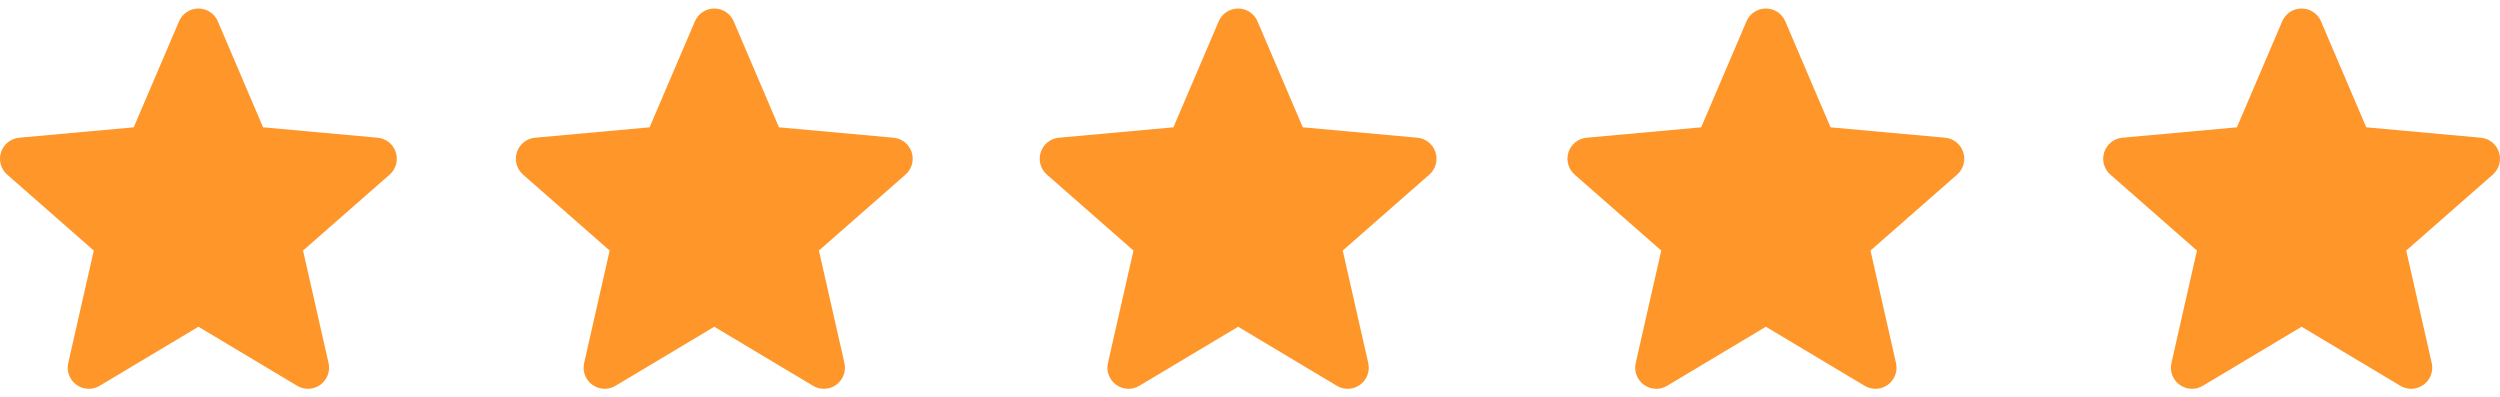
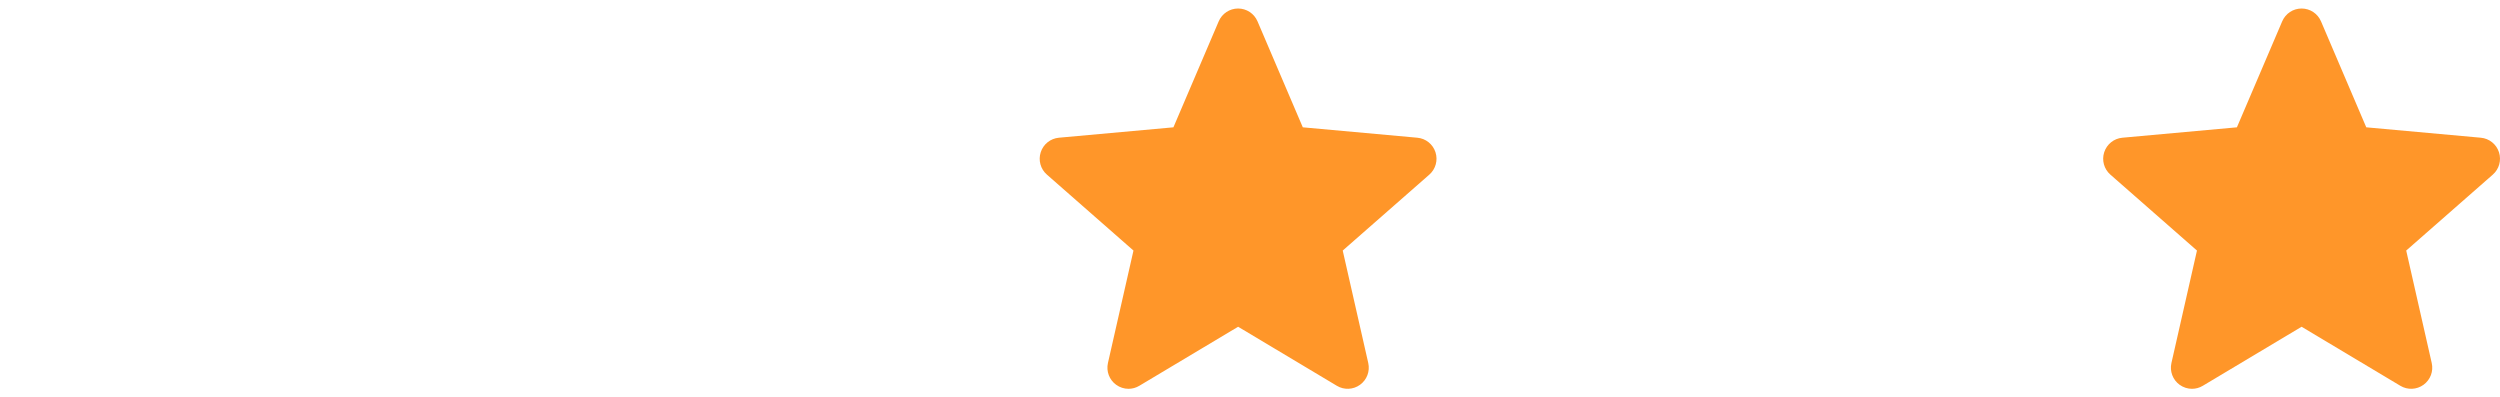
<svg xmlns="http://www.w3.org/2000/svg" width="126" height="20" viewBox="0 0 126 20" fill="none">
  <g clip-path="url(#clip0_1410_13487)">
-     <path d="M19.948 7.672C19.817 7.267 19.458 6.979 19.033 6.941L13.26 6.417L10.978 1.074C10.809 0.683 10.426 0.429 10 0.429C9.574 0.429 9.191 0.683 9.023 1.075L6.74 6.417L0.967 6.941C0.542 6.98 0.184 7.267 0.052 7.672C-0.079 8.077 0.042 8.521 0.363 8.801L4.727 12.628L3.44 18.296C3.346 18.712 3.507 19.143 3.853 19.393C4.039 19.527 4.257 19.596 4.476 19.596C4.665 19.596 4.852 19.545 5.021 19.444L10 16.468L14.978 19.444C15.342 19.663 15.801 19.643 16.146 19.393C16.492 19.142 16.654 18.711 16.559 18.296L15.273 12.628L19.636 8.802C19.957 8.521 20.08 8.078 19.948 7.672Z" fill="#FF9629" />
-   </g>
+     </g>
  <g clip-path="url(#clip1_1410_13487)">
    <path d="M45.948 7.672C45.817 7.267 45.458 6.979 45.033 6.941L39.26 6.417L36.978 1.074C36.809 0.683 36.426 0.429 36 0.429C35.574 0.429 35.191 0.683 35.023 1.075L32.74 6.417L26.966 6.941C26.542 6.98 26.184 7.267 26.052 7.672C25.921 8.077 26.042 8.521 26.363 8.801L30.727 12.628L29.44 18.296C29.346 18.712 29.508 19.143 29.853 19.393C30.039 19.527 30.256 19.596 30.476 19.596C30.665 19.596 30.852 19.545 31.021 19.444L36 16.468L40.978 19.444C41.342 19.663 41.801 19.643 42.146 19.393C42.492 19.142 42.654 18.711 42.559 18.296L41.273 12.628L45.636 8.802C45.957 8.521 46.08 8.078 45.948 7.672Z" fill="#FF9629" />
  </g>
  <g clip-path="url(#clip2_1410_13487)">
    <path d="M72.348 7.672C72.217 7.267 71.858 6.979 71.433 6.941L65.661 6.417L63.378 1.074C63.21 0.683 62.826 0.429 62.401 0.429C61.975 0.429 61.591 0.683 61.423 1.075L59.14 6.417L53.367 6.941C52.943 6.98 52.584 7.267 52.453 7.672C52.321 8.077 52.443 8.521 52.764 8.801L57.127 12.628L55.84 18.296C55.746 18.712 55.908 19.143 56.254 19.393C56.44 19.527 56.657 19.596 56.876 19.596C57.065 19.596 57.253 19.545 57.421 19.444L62.401 16.468L67.378 19.444C67.742 19.663 68.201 19.643 68.546 19.393C68.892 19.142 69.054 18.711 68.96 18.296L67.673 12.628L72.037 8.802C72.357 8.521 72.48 8.078 72.348 7.672Z" fill="#FF9629" />
  </g>
  <g clip-path="url(#clip3_1410_13487)">
    <path d="M98.948 7.672C98.817 7.267 98.458 6.979 98.033 6.941L92.26 6.417L89.978 1.074C89.809 0.683 89.426 0.429 89 0.429C88.574 0.429 88.191 0.683 88.023 1.075L85.74 6.417L79.966 6.941C79.542 6.98 79.184 7.267 79.052 7.672C78.921 8.077 79.042 8.521 79.363 8.801L83.727 12.628L82.44 18.296C82.346 18.712 82.507 19.143 82.853 19.393C83.039 19.527 83.257 19.596 83.476 19.596C83.665 19.596 83.852 19.545 84.021 19.444L89 16.468L93.978 19.444C94.342 19.663 94.801 19.643 95.146 19.393C95.492 19.142 95.654 18.711 95.559 18.296L94.273 12.628L98.636 8.802C98.957 8.521 99.08 8.078 98.948 7.672Z" fill="#FF9629" />
  </g>
  <g clip-path="url(#clip4_1410_13487)">
    <path d="M125.948 7.672C125.817 7.267 125.458 6.979 125.033 6.941L119.26 6.417L116.978 1.074C116.809 0.683 116.426 0.429 116 0.429C115.574 0.429 115.191 0.683 115.023 1.075L112.74 6.417L106.967 6.941C106.542 6.98 106.184 7.267 106.052 7.672C105.921 8.077 106.042 8.521 106.363 8.801L110.727 12.628L109.44 18.296C109.346 18.712 109.507 19.143 109.853 19.393C110.039 19.527 110.257 19.596 110.476 19.596C110.665 19.596 110.852 19.545 111.021 19.444L116 16.468L120.978 19.444C121.342 19.663 121.801 19.643 122.146 19.393C122.492 19.142 122.654 18.711 122.559 18.296L121.273 12.628L125.636 8.802C125.957 8.521 126.08 8.078 125.948 7.672Z" fill="#FF9629" />
  </g>
  <defs>
    <clipPath id="clip0_1410_13487">
      <rect width="20" height="20" fill="white" />
    </clipPath>
    <clipPath id="clip1_1410_13487">
-       <rect width="20" height="20" fill="white" transform="translate(26)" />
-     </clipPath>
+       </clipPath>
    <clipPath id="clip2_1410_13487">
      <rect width="20" height="20" fill="white" transform="translate(52.4)" />
    </clipPath>
    <clipPath id="clip3_1410_13487">
-       <rect width="20" height="20" fill="white" transform="translate(79)" />
-     </clipPath>
+       </clipPath>
    <clipPath id="clip4_1410_13487">
      <rect width="20" height="20" fill="white" transform="translate(106)" />
    </clipPath>
  </defs>
</svg>